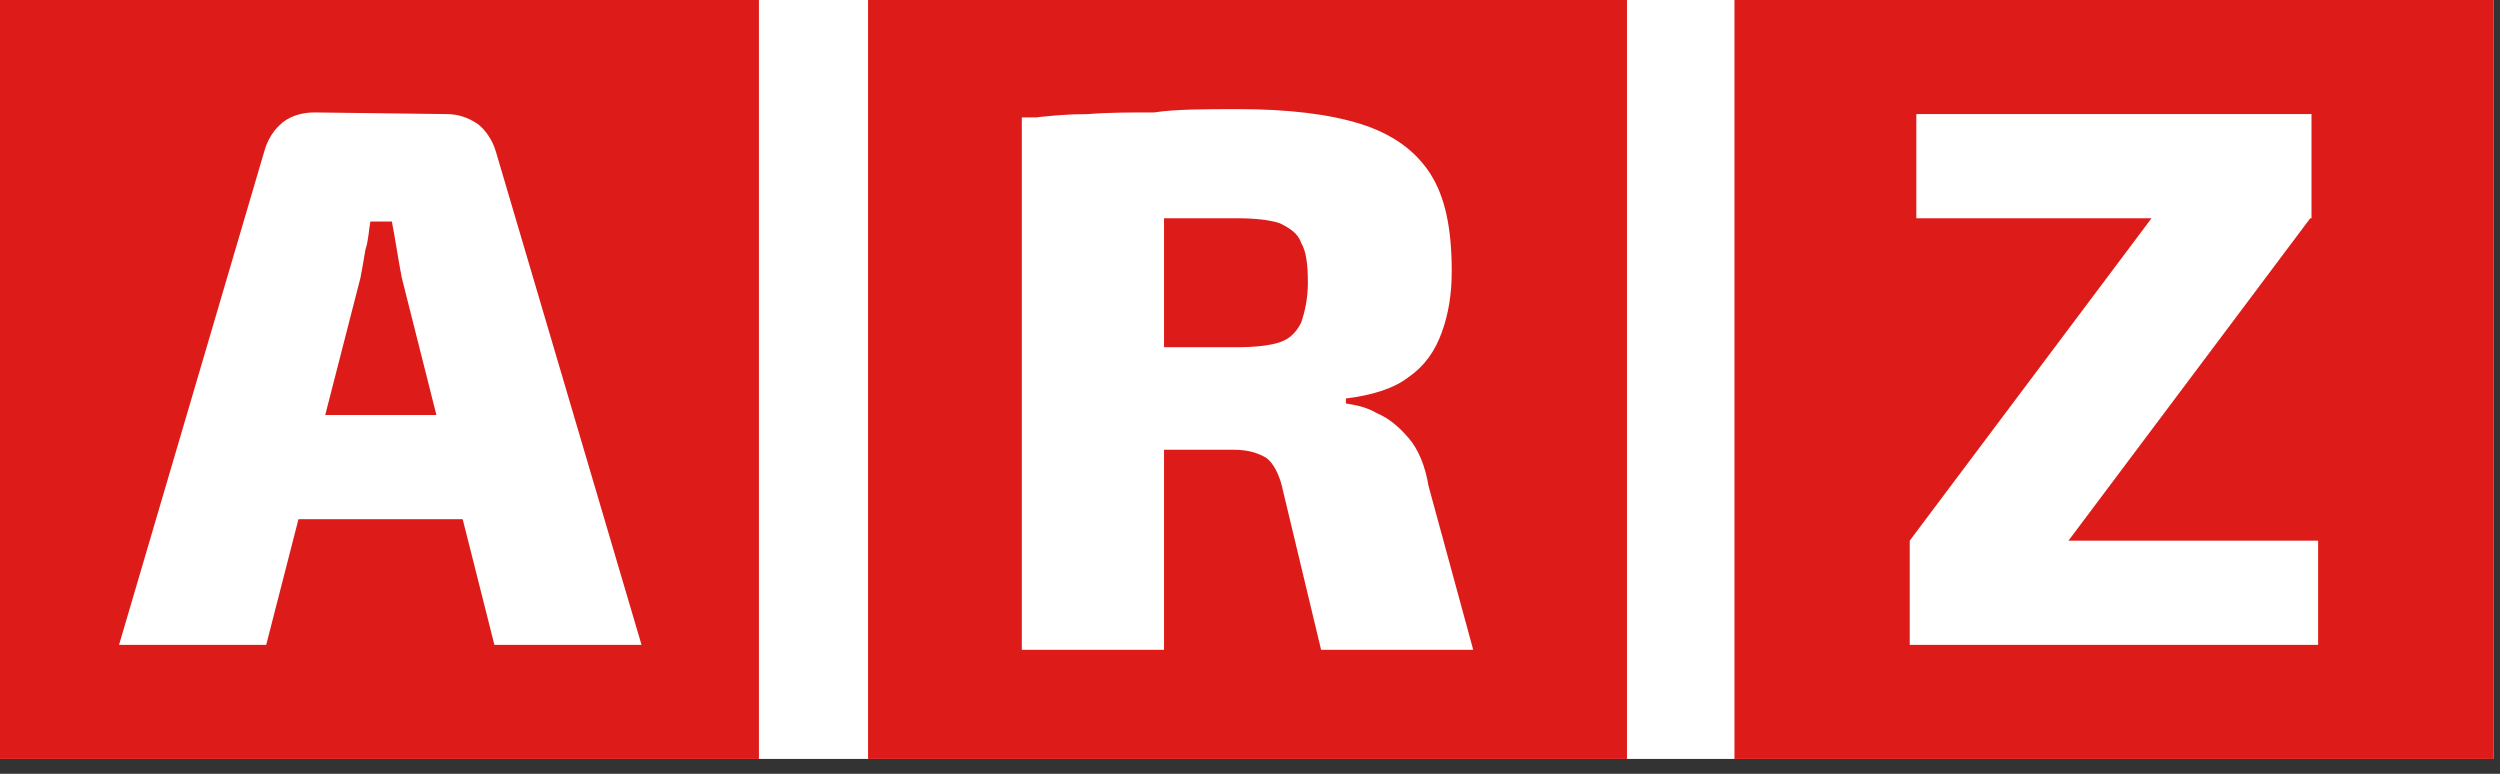
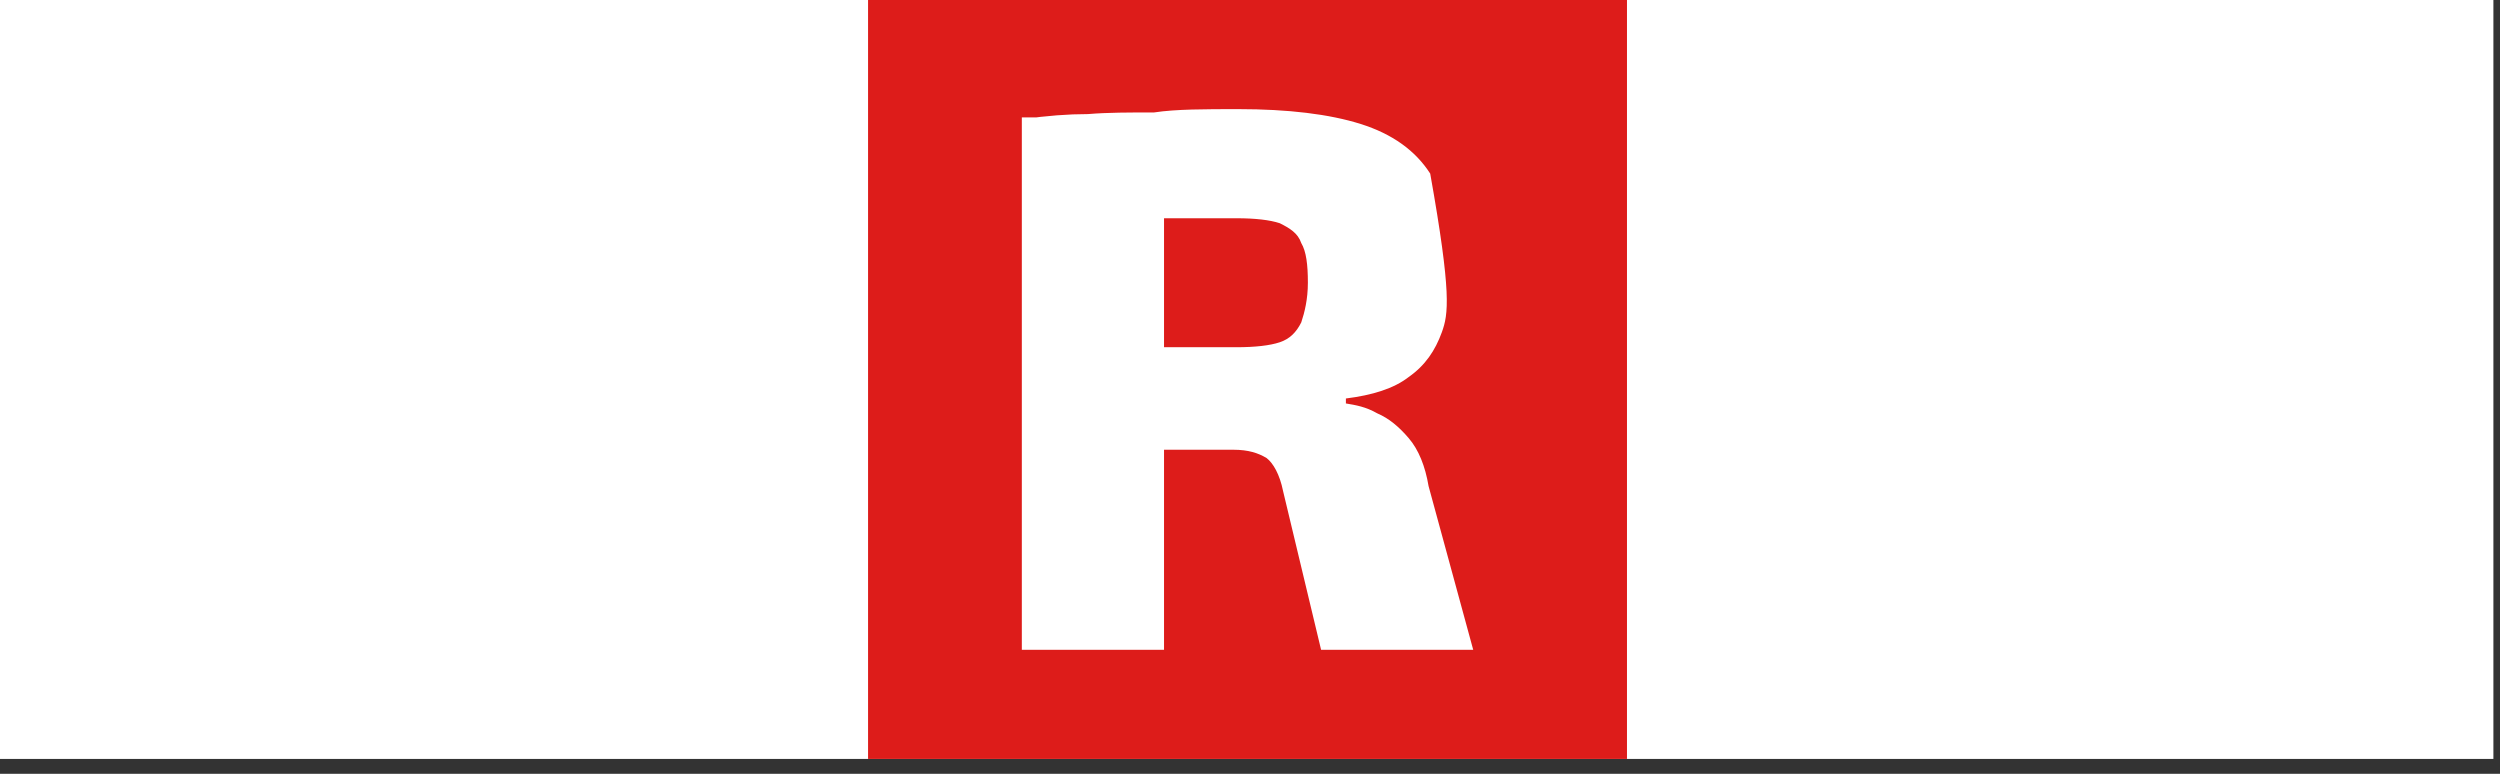
<svg xmlns="http://www.w3.org/2000/svg" width="126" height="39" viewBox="0 0 126 39" fill="none">
  <rect x="0" y="0" width="126" height="39" fill="#333333" stroke="none" />
  <g clip-path="url(#clip0_159_204)">
    <rect width="125.667" height="38.25" fill="white" />
-     <path d="M38.25 0H0V38.25H38.25V0Z" fill="#DD1C1A" />
    <path d="M82 0H43.75V38.25H82V0Z" fill="#DD1C1A" />
-     <path d="M125.667 0H87.417V38.25H125.667V0Z" fill="#DD1C1A" />
-     <path d="M22.5 5.75C23.083 5.75 23.583 5.917 24.083 6.25C24.5 6.583 24.833 7.083 25 7.667L32.333 32.5H24.917L20.25 14C20.167 13.583 20.083 13.083 20 12.583C19.917 12.083 19.833 11.583 19.75 11.167H18.667C18.583 11.583 18.583 12.083 18.417 12.583C18.333 13.083 18.25 13.583 18.167 14L13.417 32.5H6L13.333 7.583C13.5 7 13.833 6.5 14.25 6.167C14.667 5.833 15.25 5.667 15.833 5.667L22.5 5.75ZM26.25 20.917V26.167H12.083V20.917H26.25Z" fill="white" />
-     <path d="M62.417 5.5C64.917 5.5 67 5.75 68.583 6.25C70.167 6.75 71.333 7.583 72.083 8.75C72.833 9.917 73.167 11.5 73.167 13.667C73.167 14.834 73 15.834 72.667 16.75C72.333 17.667 71.833 18.417 71 19C70.25 19.584 69.167 19.917 67.833 20.084V20.334C68.333 20.417 68.833 20.5 69.417 20.834C70 21.084 70.5 21.5 71 22.084C71.5 22.667 71.833 23.5 72 24.5L74.25 32.75H66.583L64.667 24.75C64.5 23.917 64.167 23.334 63.833 23.084C63.417 22.834 62.917 22.667 62.167 22.667C60.333 22.667 58.75 22.667 57.583 22.667C56.417 22.667 55.333 22.667 54.5 22.667C53.667 22.667 52.833 22.584 52.083 22.584L52.167 17.5H62.333C63.25 17.5 64 17.417 64.5 17.25C65 17.084 65.333 16.75 65.583 16.25C65.75 15.75 65.917 15.084 65.917 14.25C65.917 13.334 65.833 12.667 65.583 12.25C65.417 11.75 65 11.5 64.5 11.25C64 11.084 63.25 11 62.333 11C59.75 11 57.583 11 55.833 11C54.083 11 52.833 11.084 52.167 11.084L51.583 6C52.75 5.833 53.833 5.75 54.833 5.75C55.833 5.667 56.917 5.667 58.167 5.667C59.25 5.5 60.75 5.5 62.417 5.5ZM58.667 5.917V32.75H51.5V5.917H58.667Z" fill="white" />
+     <path d="M62.417 5.5C64.917 5.5 67 5.75 68.583 6.25C70.167 6.75 71.333 7.583 72.083 8.75C73.167 14.834 73 15.834 72.667 16.75C72.333 17.667 71.833 18.417 71 19C70.25 19.584 69.167 19.917 67.833 20.084V20.334C68.333 20.417 68.833 20.5 69.417 20.834C70 21.084 70.5 21.5 71 22.084C71.5 22.667 71.833 23.5 72 24.5L74.25 32.75H66.583L64.667 24.75C64.5 23.917 64.167 23.334 63.833 23.084C63.417 22.834 62.917 22.667 62.167 22.667C60.333 22.667 58.75 22.667 57.583 22.667C56.417 22.667 55.333 22.667 54.5 22.667C53.667 22.667 52.833 22.584 52.083 22.584L52.167 17.5H62.333C63.25 17.5 64 17.417 64.5 17.25C65 17.084 65.333 16.75 65.583 16.25C65.75 15.75 65.917 15.084 65.917 14.25C65.917 13.334 65.833 12.667 65.583 12.25C65.417 11.75 65 11.5 64.5 11.25C64 11.084 63.25 11 62.333 11C59.75 11 57.583 11 55.833 11C54.083 11 52.833 11.084 52.167 11.084L51.583 6C52.75 5.833 53.833 5.75 54.833 5.75C55.833 5.667 56.917 5.667 58.167 5.667C59.25 5.5 60.75 5.5 62.417 5.5ZM58.667 5.917V32.75H51.5V5.917H58.667Z" fill="white" />
    <path d="M108.5 10.916H116.5L104.25 27.25H96.25L108.5 10.916ZM116.833 27.25V32.5H96.25V27.25H116.833ZM116.5 5.75V11H96.583V5.75H116.5Z" fill="white" />
  </g>
  <defs>
    <clipPath id="clip0_159_204">
      <rect width="125.667" height="38.25" fill="white" />
    </clipPath>
  </defs>
</svg>